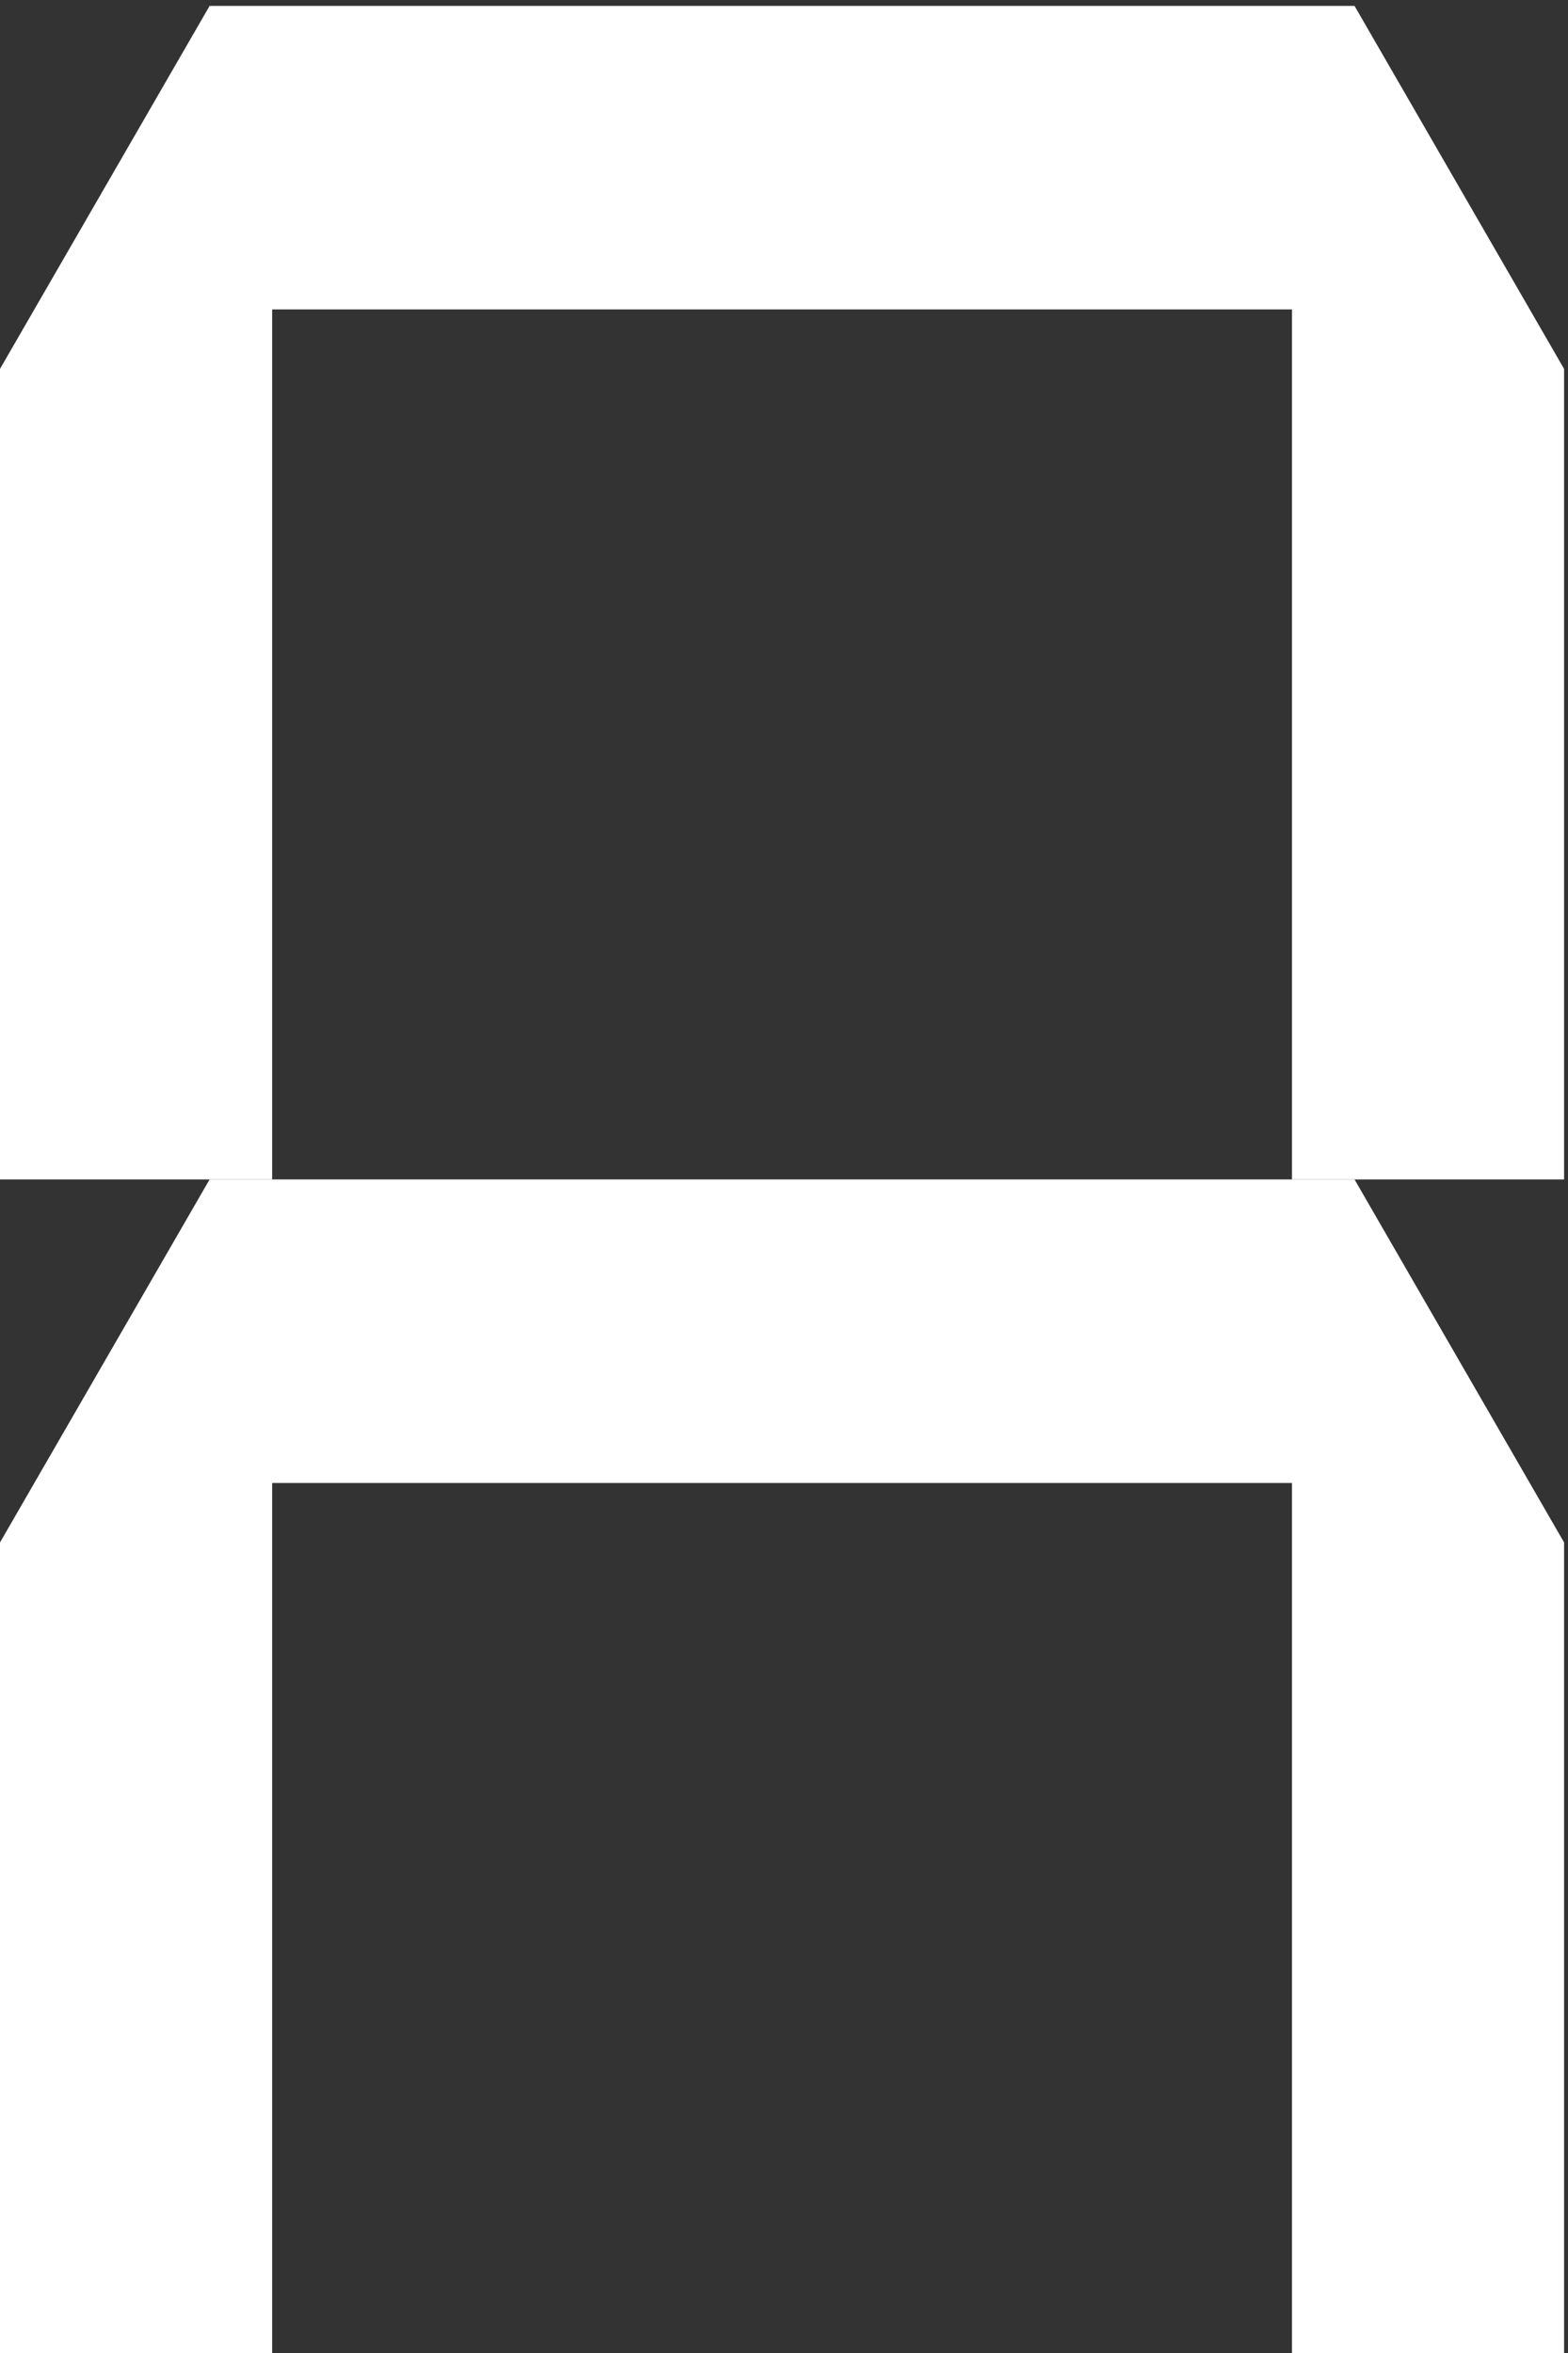
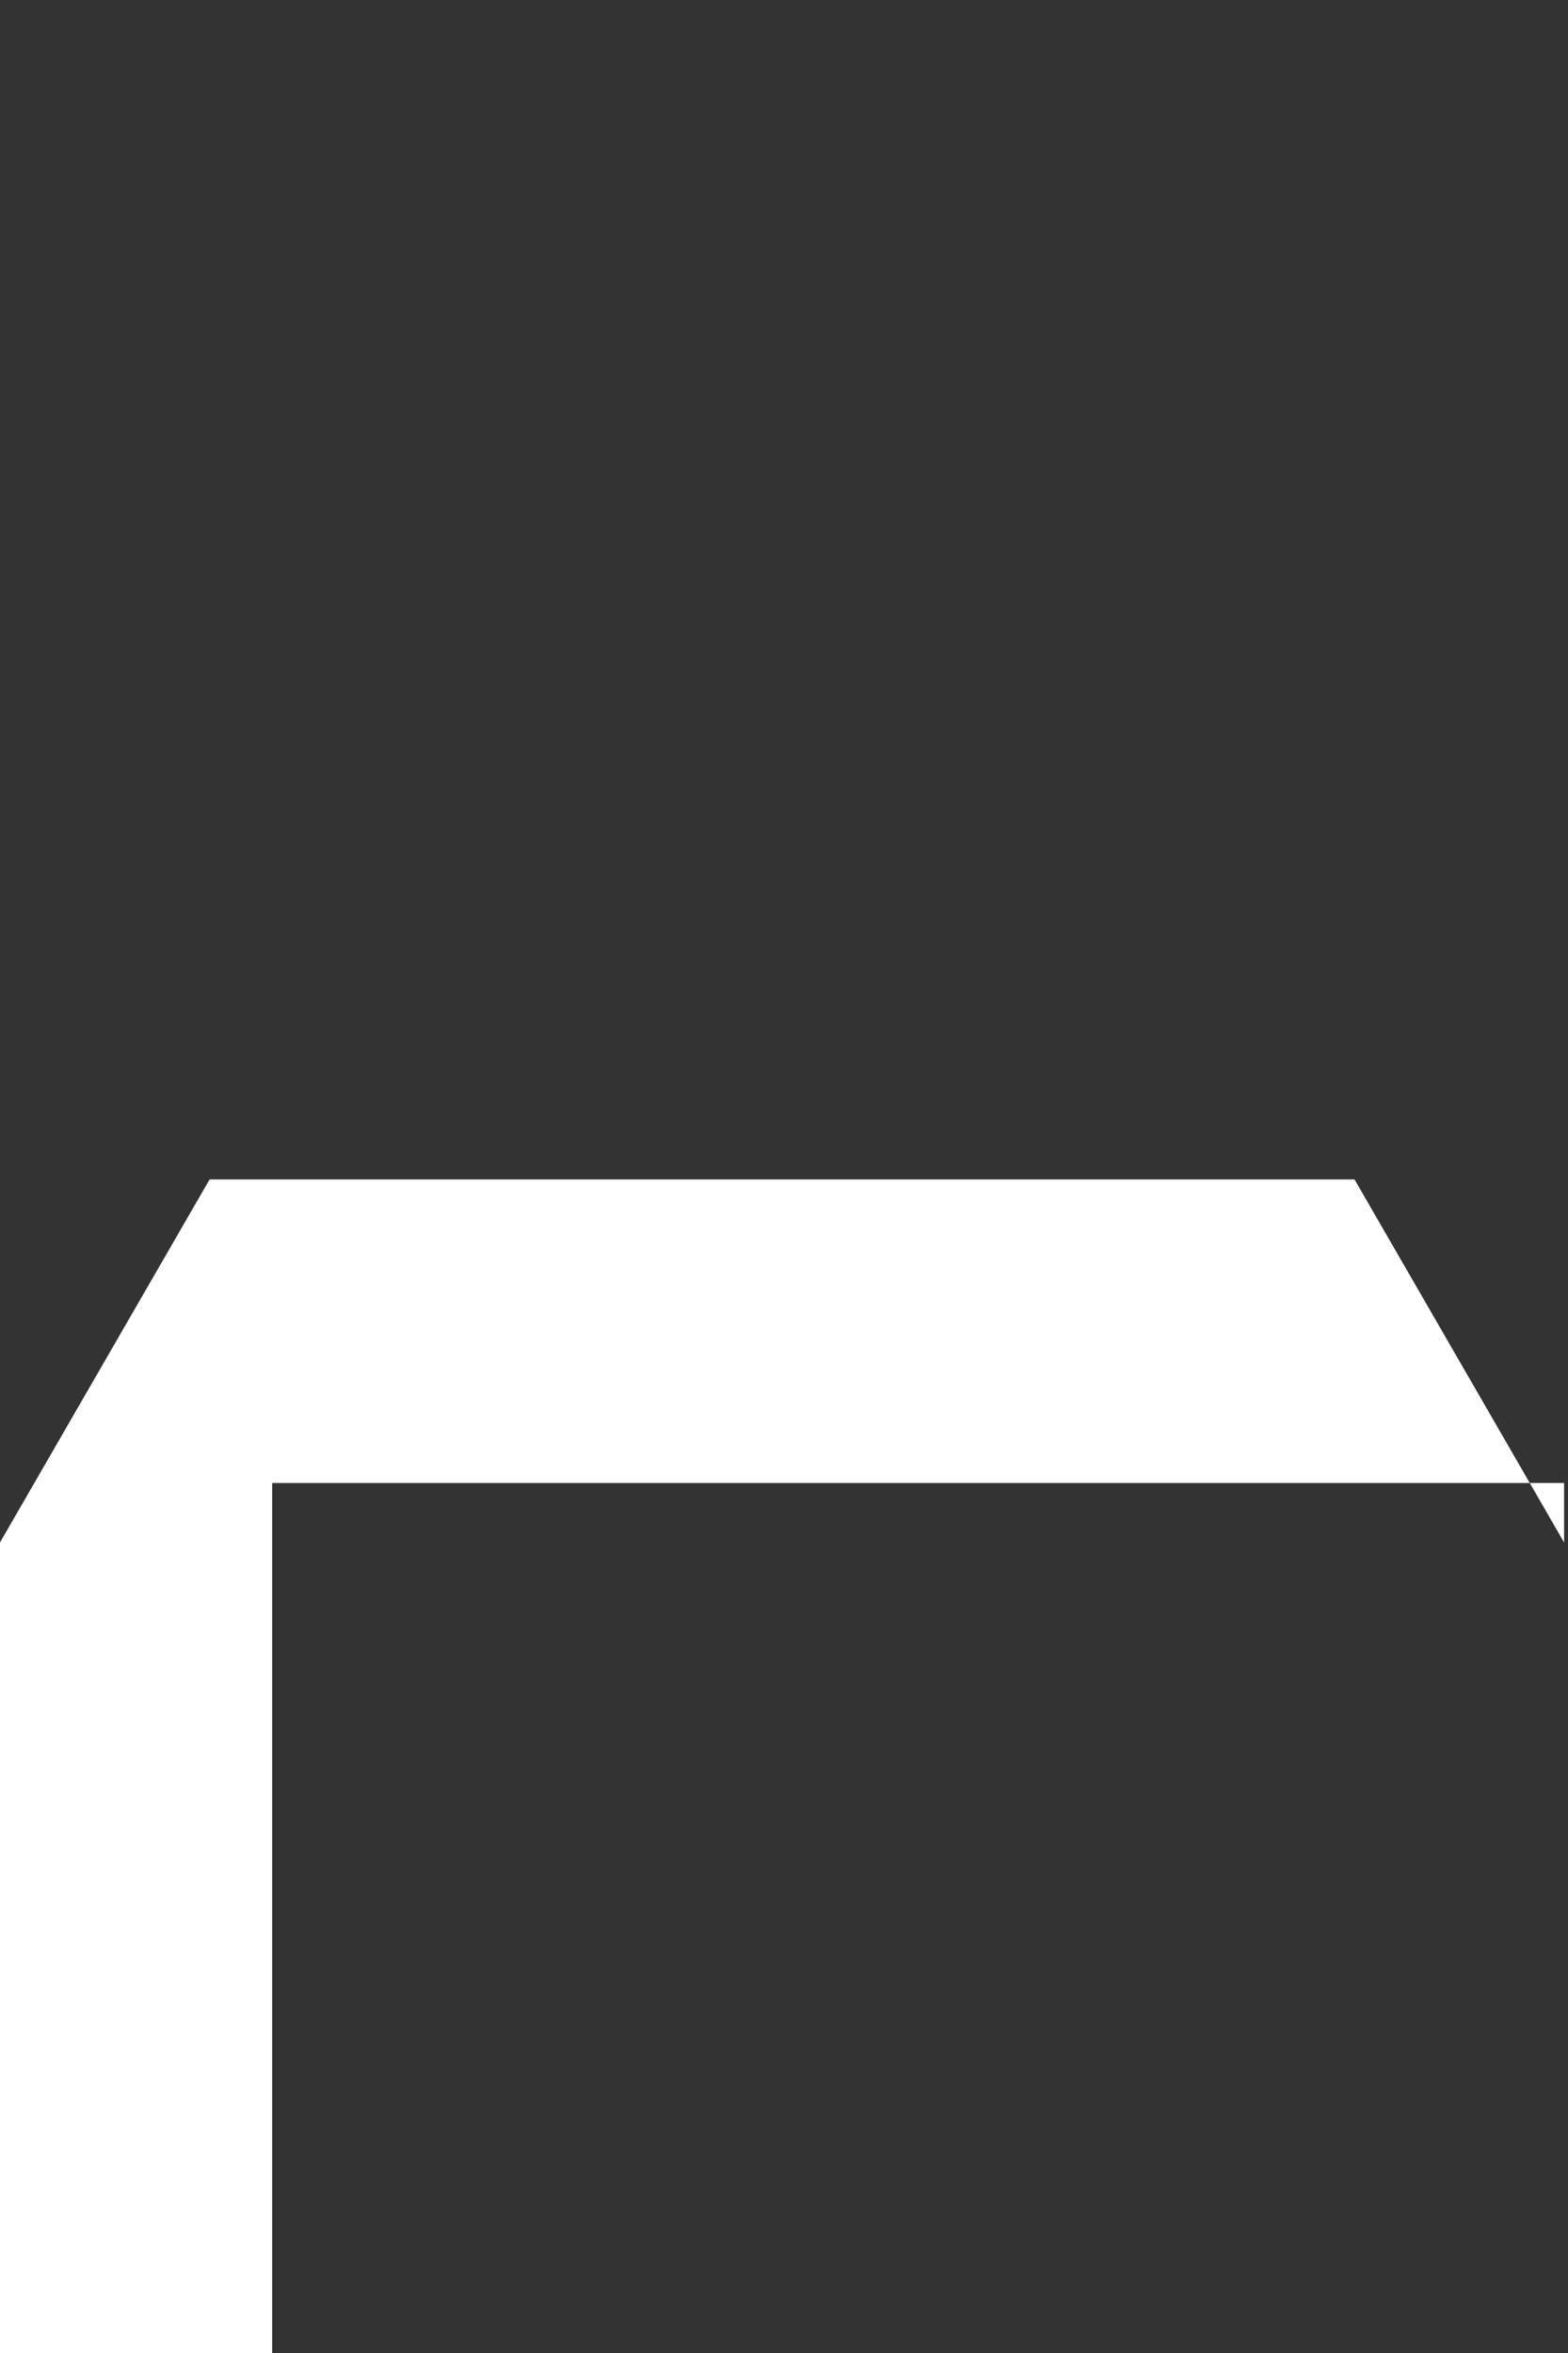
<svg xmlns="http://www.w3.org/2000/svg" version="1.1" id="svg1" width="960" height="1440" viewBox="0 0 960 1440">
  <rect x="0" y="0" width="960" height="1440" fill="#333333" stroke="none" />
  <defs id="defs1" />
  <g id="g1">
    <g id="group-R5">
-       <path id="path2" d="M 5947.34,9403.21 H 1252.88 V 5399.98 H 0 V 9129.56 L 964.879,10800 H 6235.34 L 7200.03,9129.56 V 5399.98 H 5947.34 v 4003.23" style="fill:#ffffff;fill-opacity:1;fill-rule:nonzero;stroke:none" transform="matrix(0.133,0,0,-0.133,0,1440)" />
-       <path id="path3" d="M 5947.34,4003.23 H 1252.88 V 0 H 0 V 3729.58 L 964.879,5400.02 H 6235.34 L 7200.03,3729.58 V 0 H 5947.34 v 4003.23" style="fill:#ffffff;fill-opacity:1;fill-rule:nonzero;stroke:none" transform="matrix(0.133,0,0,-0.133,0,1440)" />
+       <path id="path3" d="M 5947.34,4003.23 H 1252.88 V 0 H 0 V 3729.58 L 964.879,5400.02 H 6235.34 L 7200.03,3729.58 V 0 v 4003.23" style="fill:#ffffff;fill-opacity:1;fill-rule:nonzero;stroke:none" transform="matrix(0.133,0,0,-0.133,0,1440)" />
    </g>
  </g>
</svg>